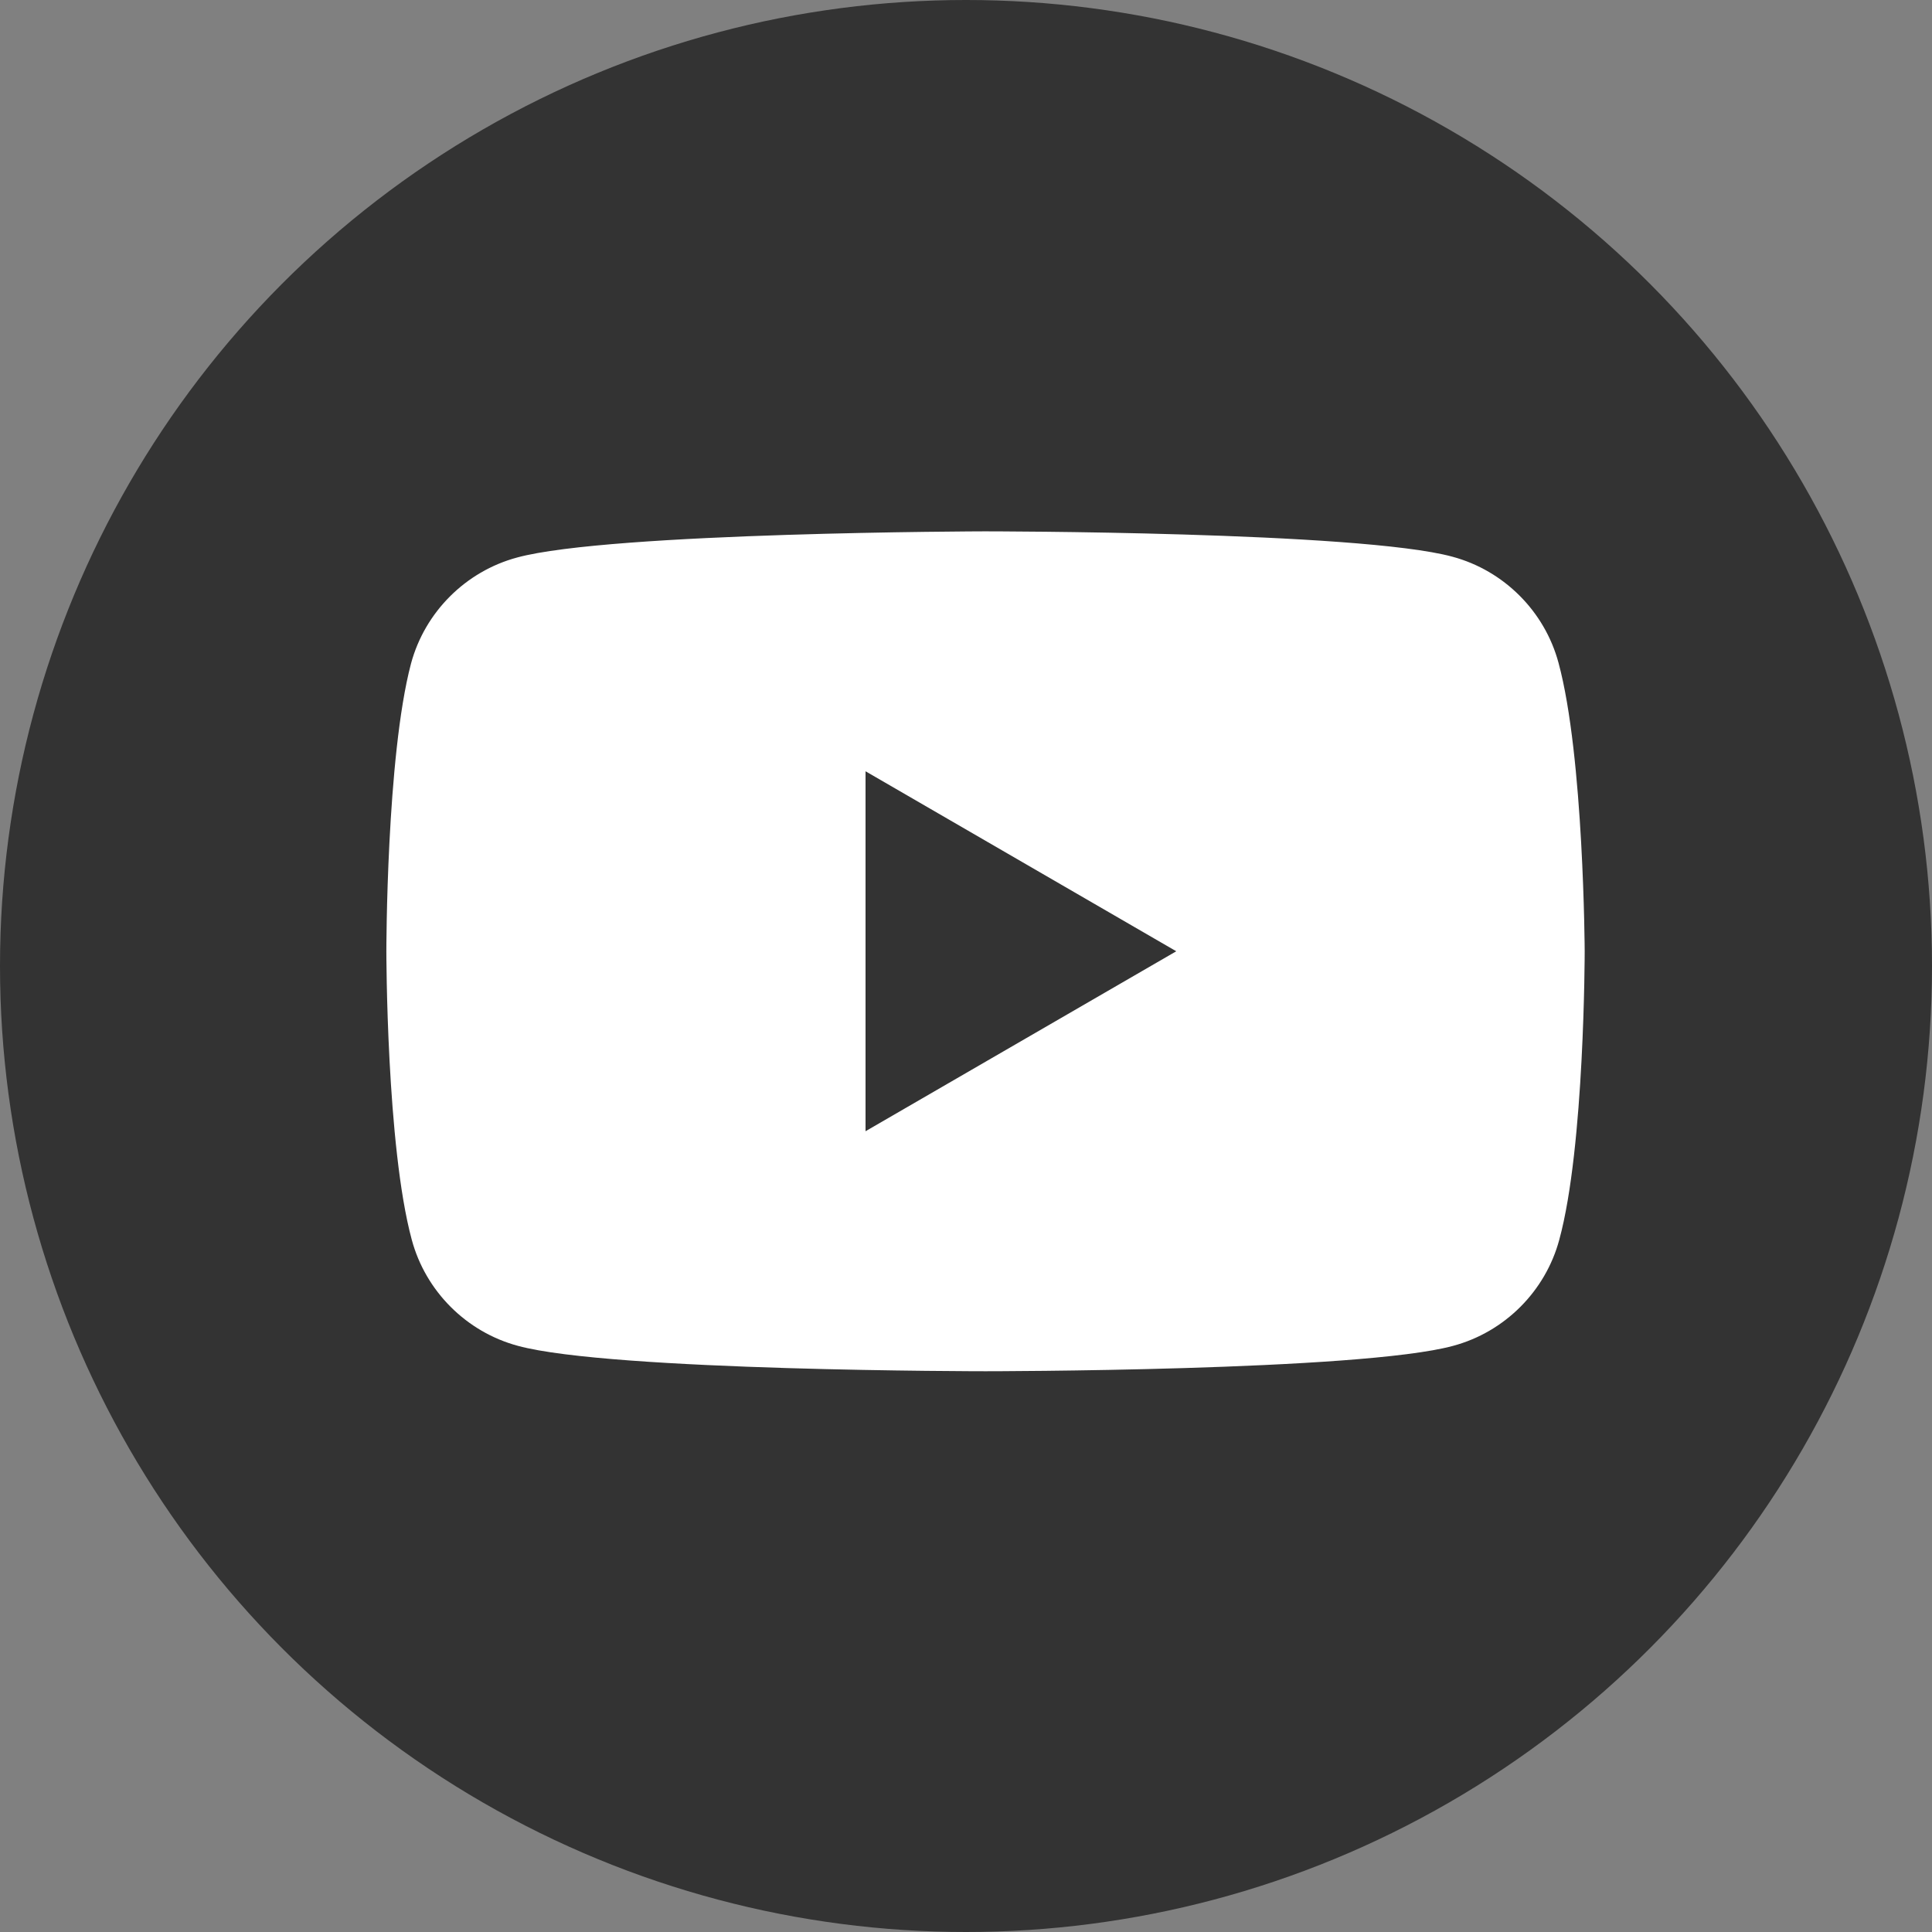
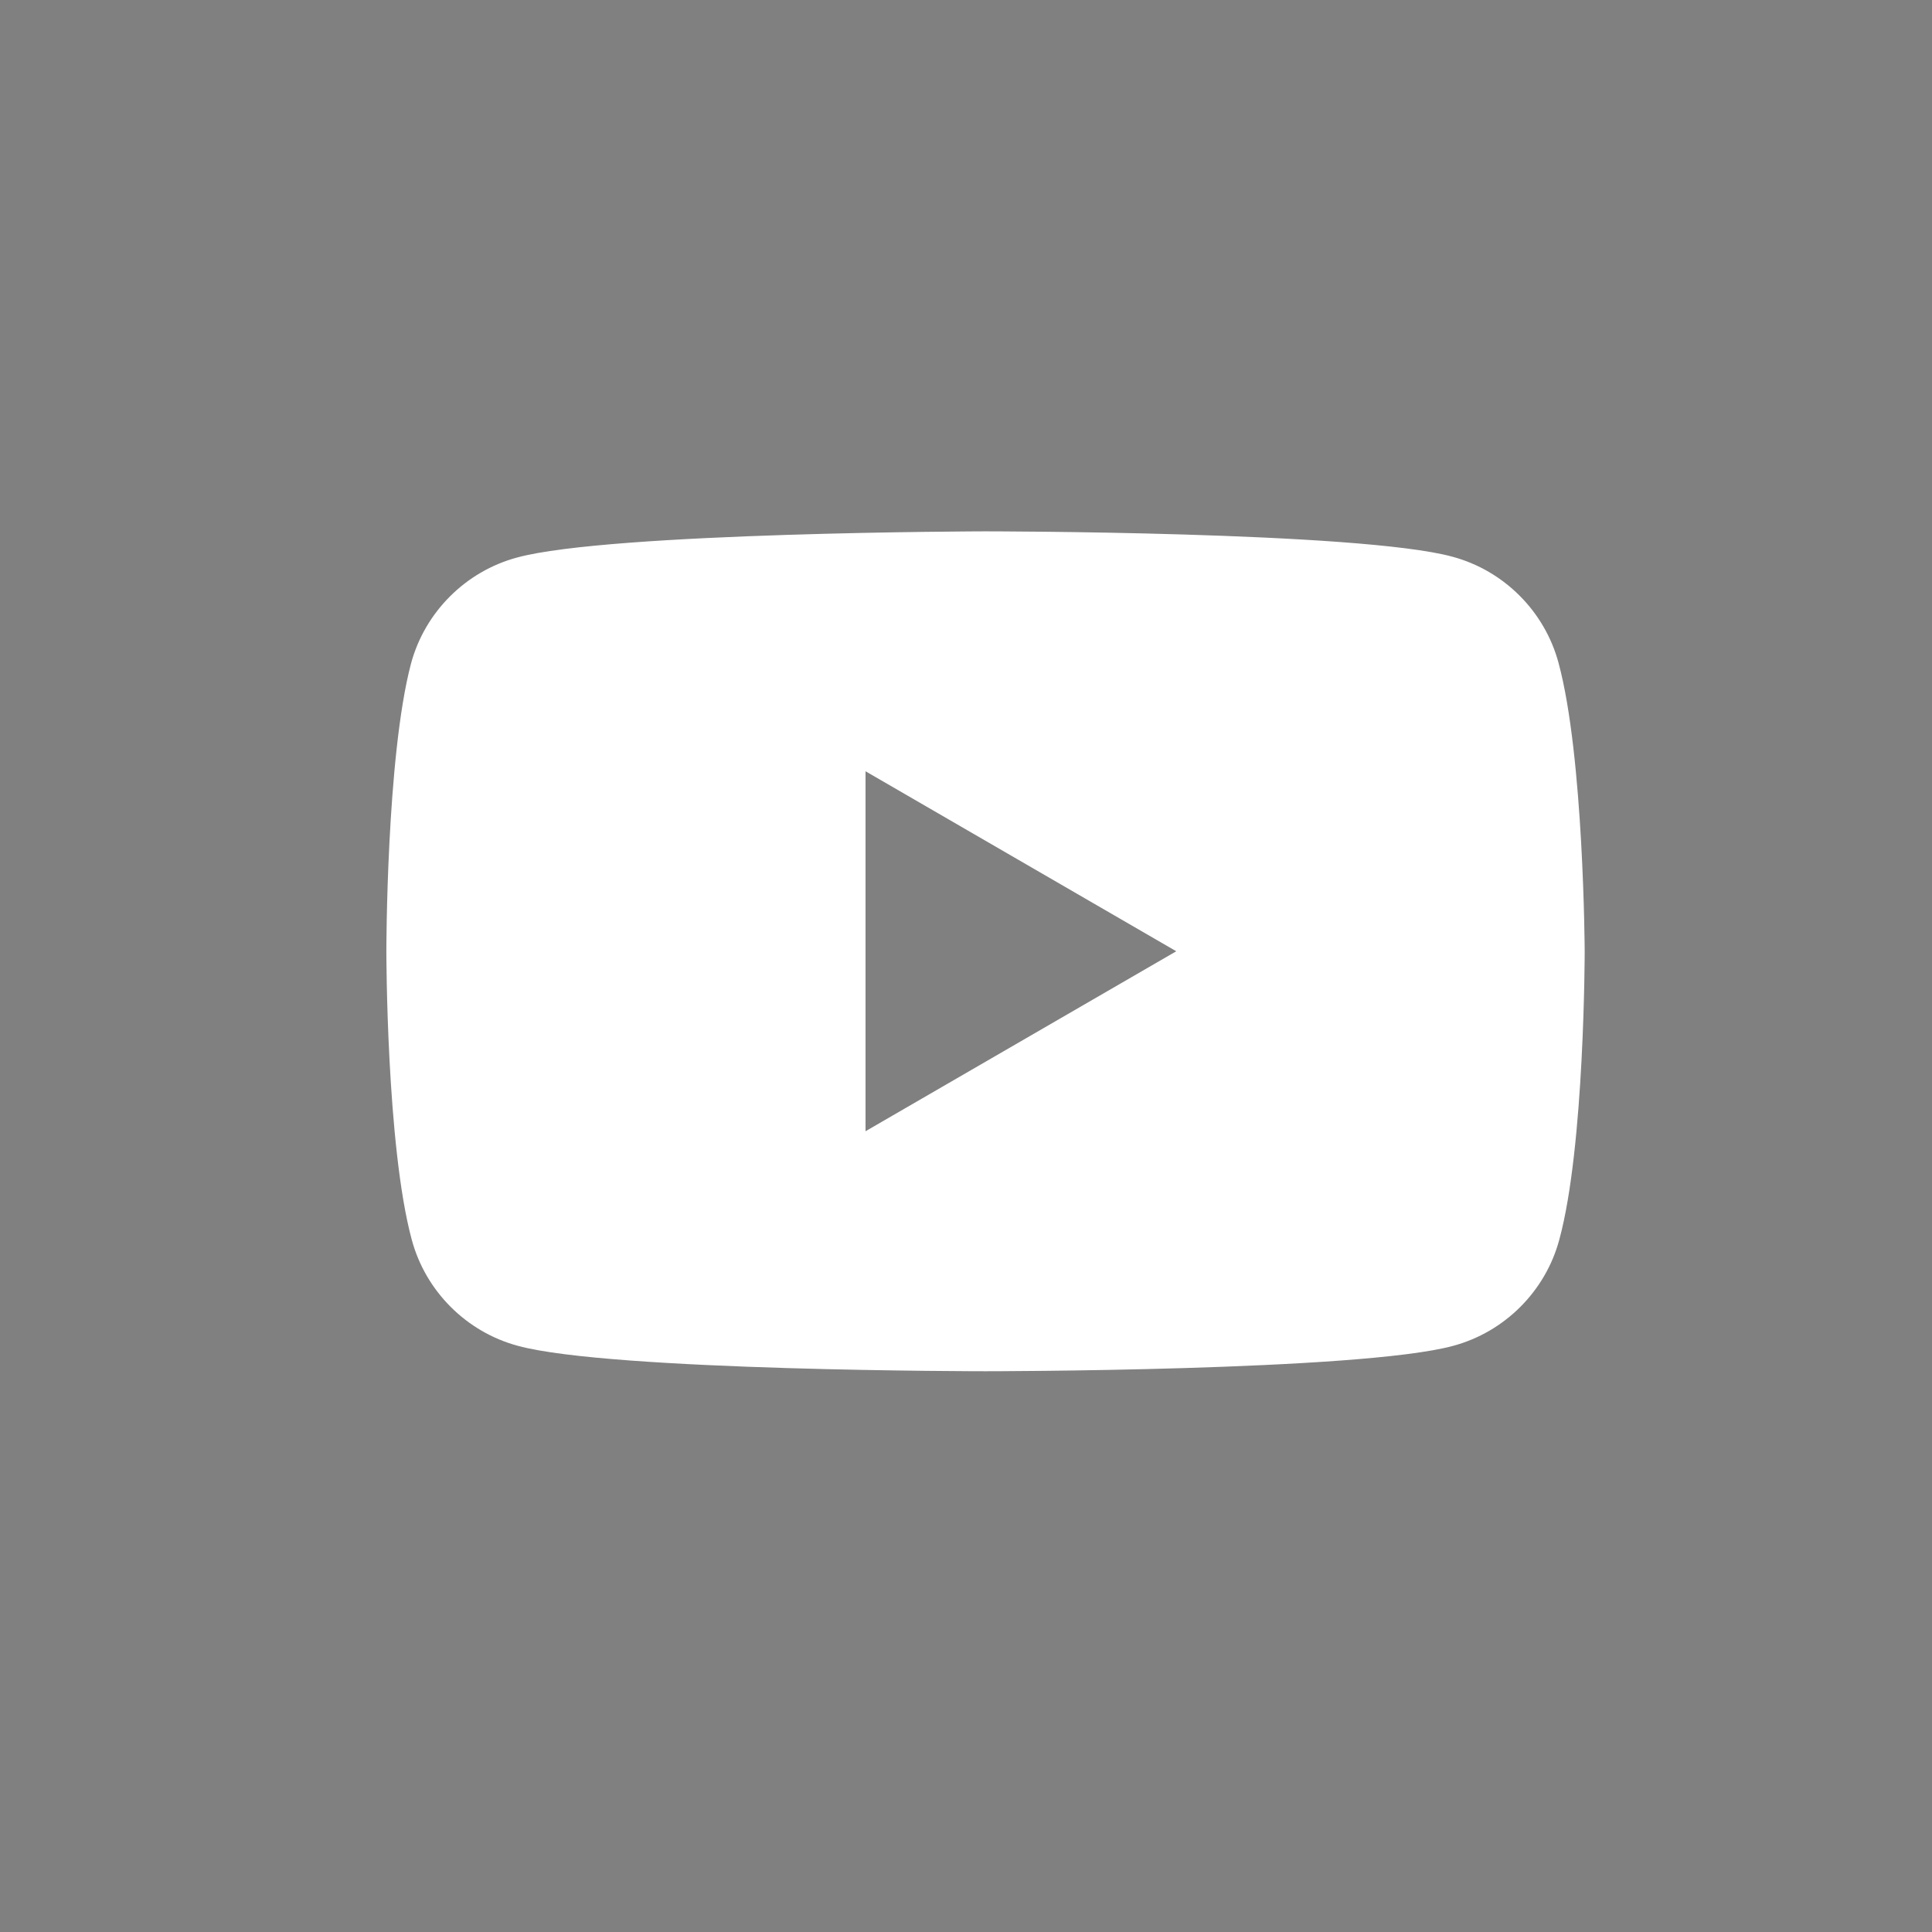
<svg xmlns="http://www.w3.org/2000/svg" fill="none" height="48" viewBox="0 0 48 48" width="48">
  <rect x="0" y="0" width="48" height="48" fill="#808080" stroke="none" />
  <clipPath id="a">
    <path d="m0 0h48v48h-48z" />
  </clipPath>
  <g clip-path="url(#a)">
-     <circle cx="24" cy="24" fill="#333" r="24" />
    <path clip-rule="evenodd" d="m36.084 13.831c1.28.344 2.293 1.357 2.637 2.637.631 2.331.65 7.166.65 7.166s0 4.854-.631 7.166c-.344 1.28-1.357 2.293-2.637 2.637-2.312.631-11.618.631-11.618.631s-9.306 0-11.618-.631c-1.28-.344-2.293-1.357-2.637-2.637-.631-2.331-.631-7.166-.631-7.166s0-4.834.612-7.146c.344-1.28 1.357-2.293 2.637-2.637 2.312-.63 11.618-.65 11.618-.65s9.306 0 11.618.63zm-6.86 9.803-7.72 4.471v-8.943z" fill="#fff" fill-rule="evenodd" />
  </g>
</svg>